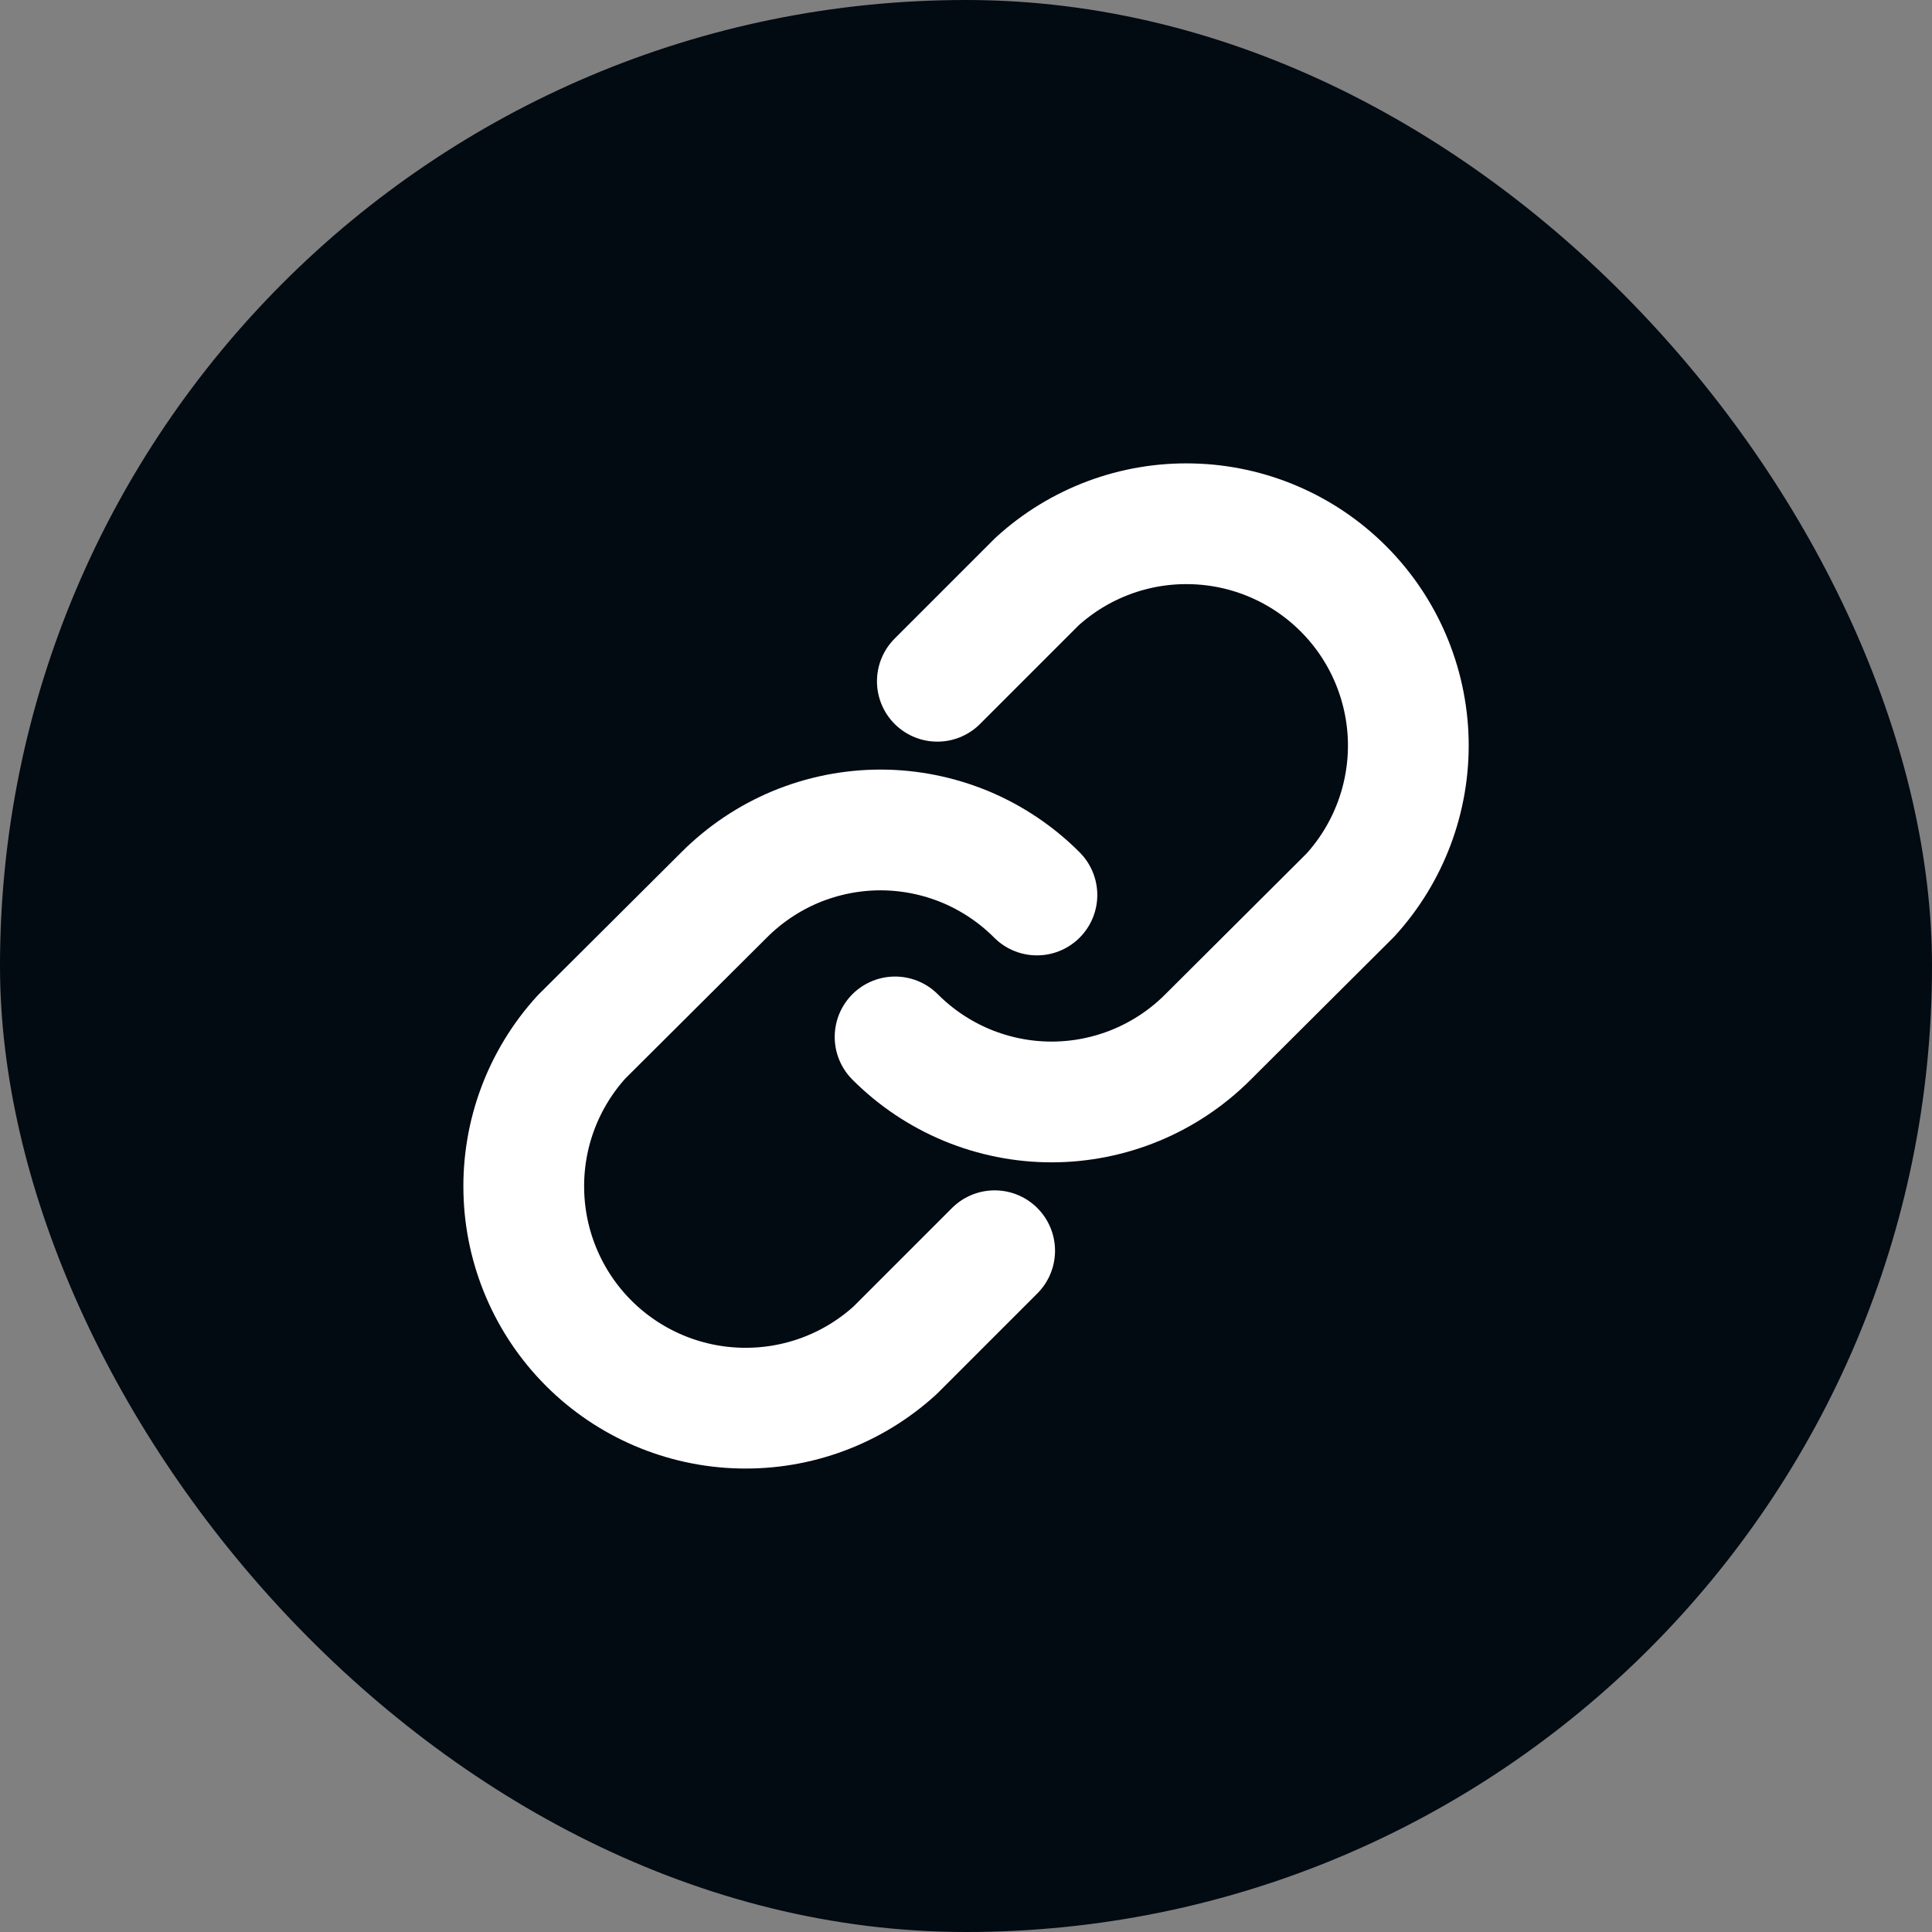
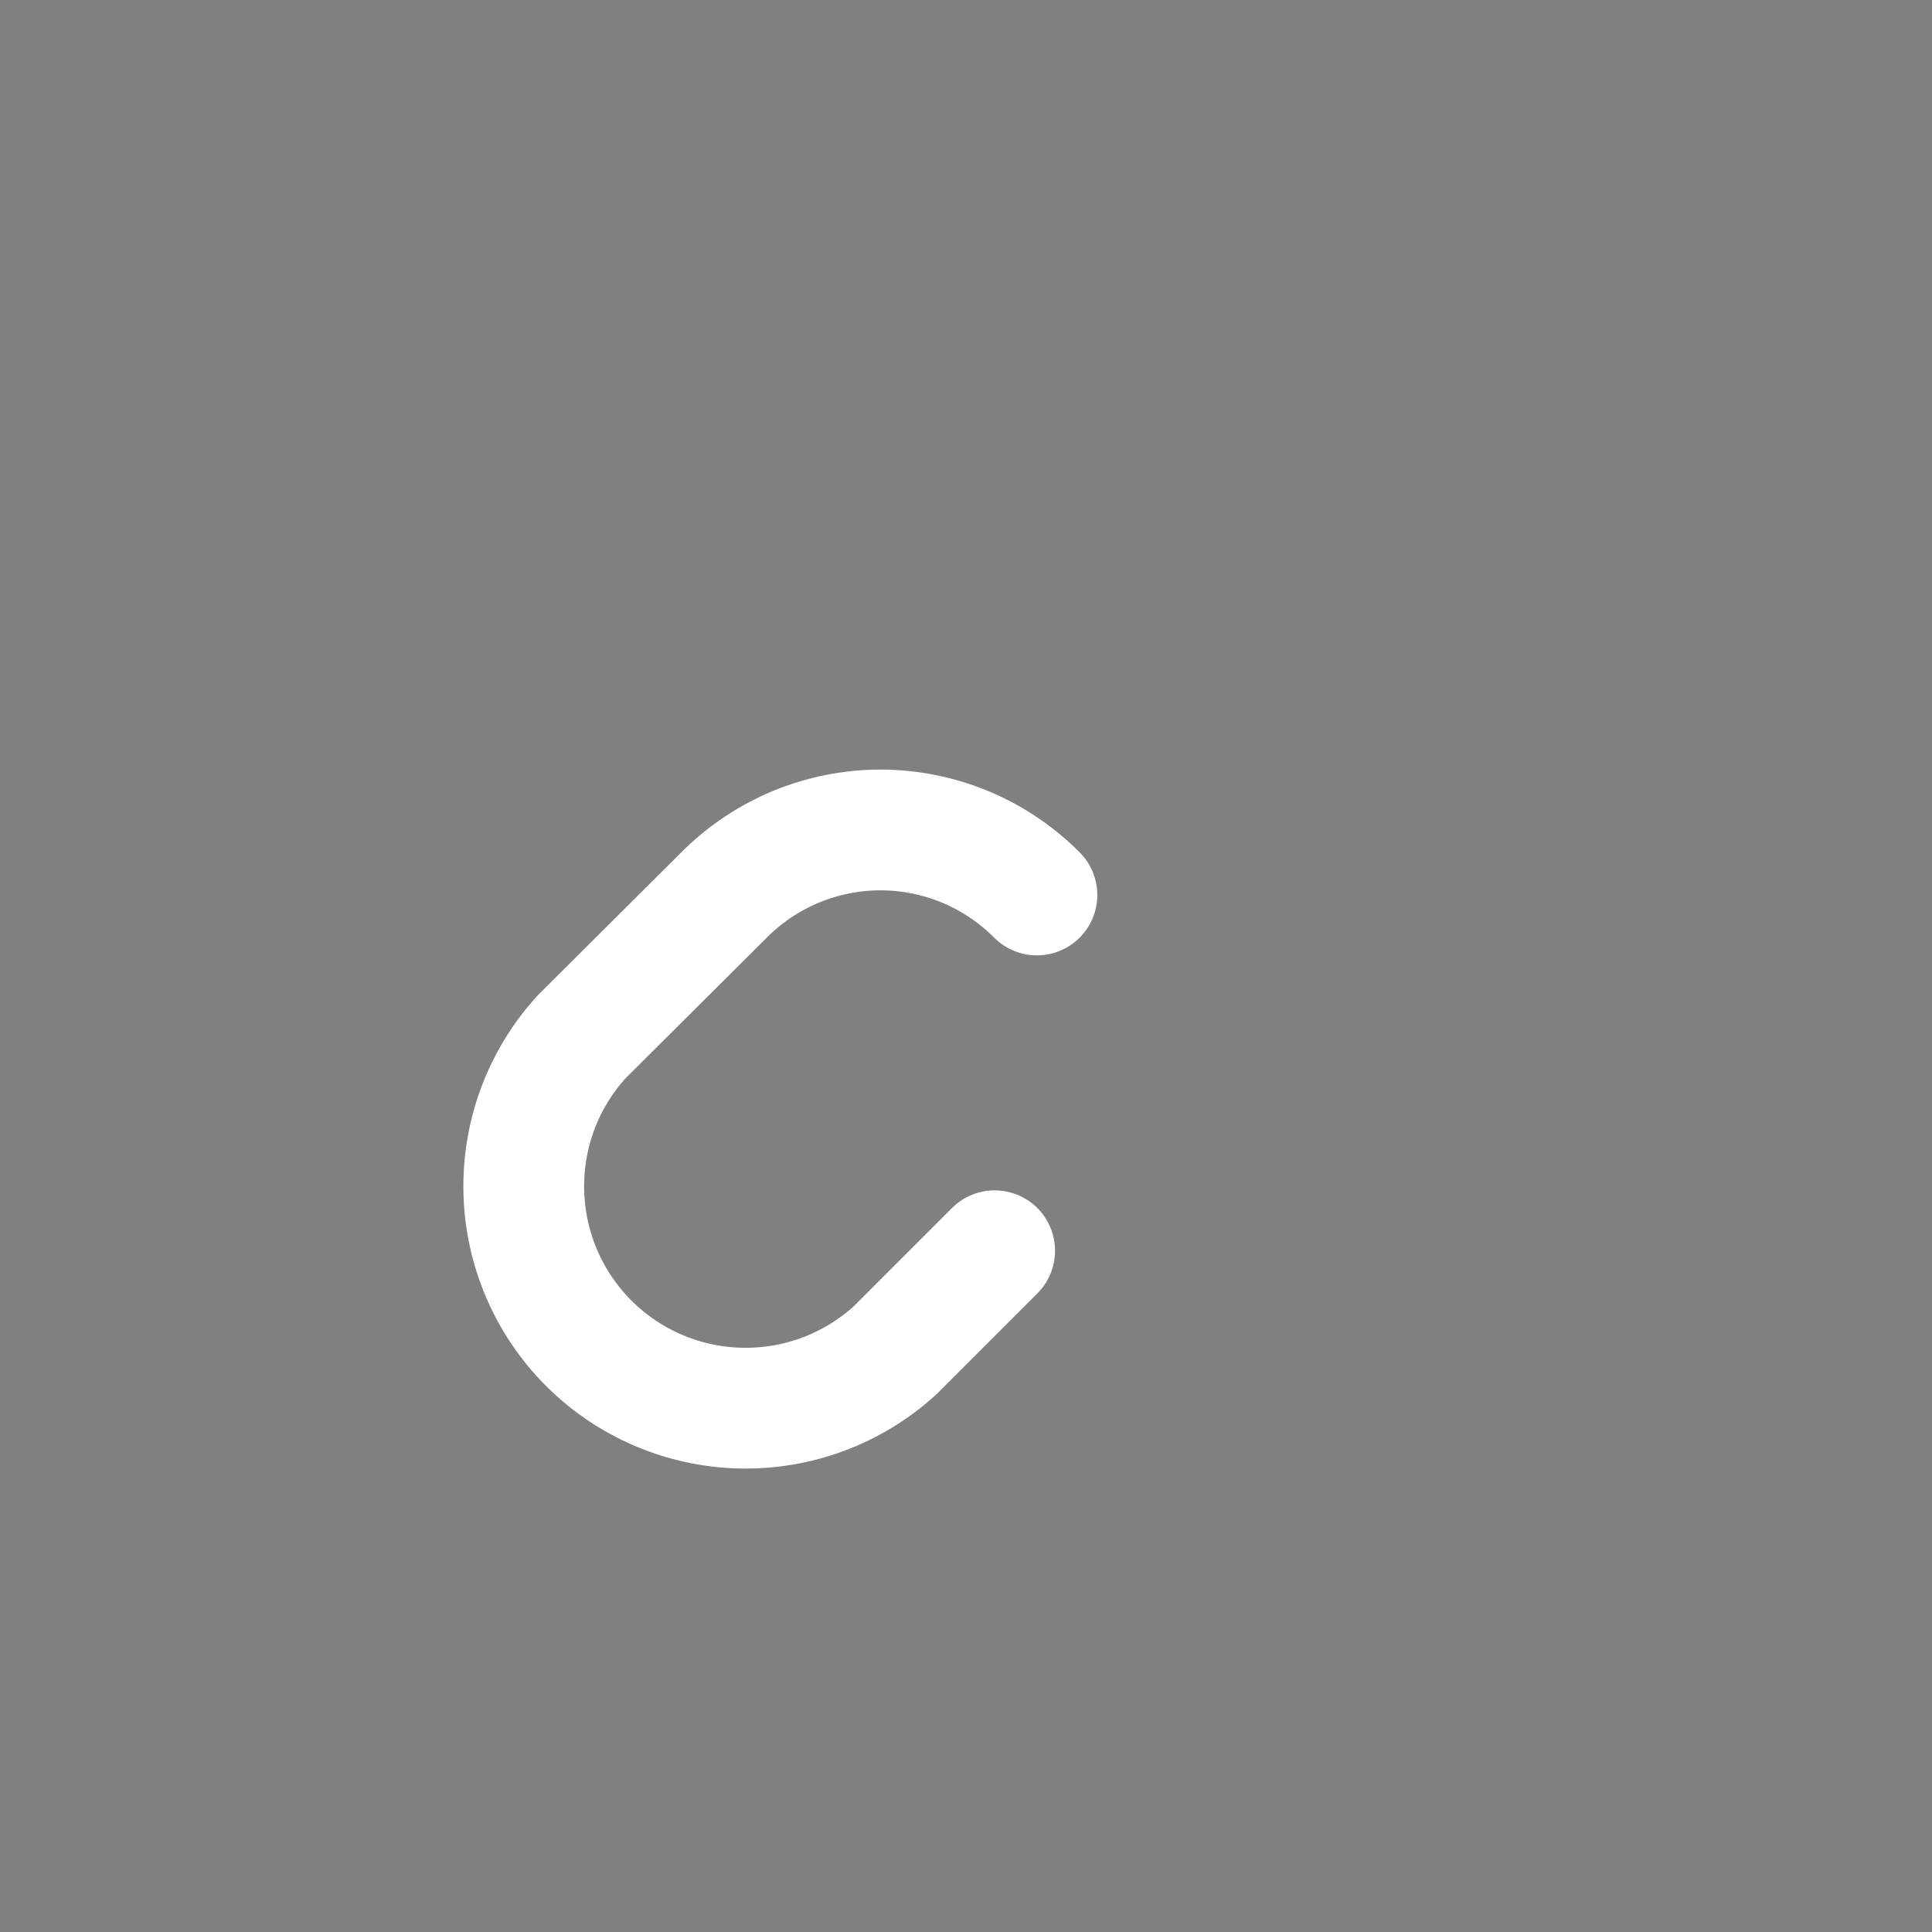
<svg xmlns="http://www.w3.org/2000/svg" width="24" height="24" viewBox="0 0 24 24" fill="none">
  <rect x="0" y="0" width="24" height="24" fill="#808080" stroke="none" />
-   <rect width="24" height="24" rx="12" fill="#020A12" />
-   <path d="M11.644 8.463L12.882 7.225C13.406 6.747 14.093 6.49 14.802 6.507C15.511 6.523 16.186 6.812 16.687 7.313C17.189 7.814 17.477 8.49 17.494 9.198C17.51 9.907 17.253 10.595 16.775 11.119L15.007 12.881C14.752 13.137 14.449 13.34 14.115 13.479C13.782 13.617 13.424 13.689 13.063 13.689C12.702 13.689 12.344 13.617 12.011 13.479C11.677 13.34 11.374 13.137 11.119 12.881" stroke="white" stroke-width="1.5" stroke-linecap="round" stroke-linejoin="round" />
  <path d="M12.356 15.537L11.119 16.774C10.595 17.252 9.907 17.509 9.198 17.492C8.49 17.476 7.814 17.187 7.313 16.686C6.812 16.185 6.523 15.509 6.507 14.801C6.49 14.092 6.747 13.404 7.225 12.88L8.994 11.118C9.249 10.862 9.552 10.659 9.885 10.52C10.219 10.382 10.576 10.31 10.938 10.31C11.299 10.31 11.656 10.382 11.99 10.52C12.323 10.659 12.626 10.862 12.881 11.118" stroke="white" stroke-width="1.5" stroke-linecap="round" stroke-linejoin="round" />
</svg>